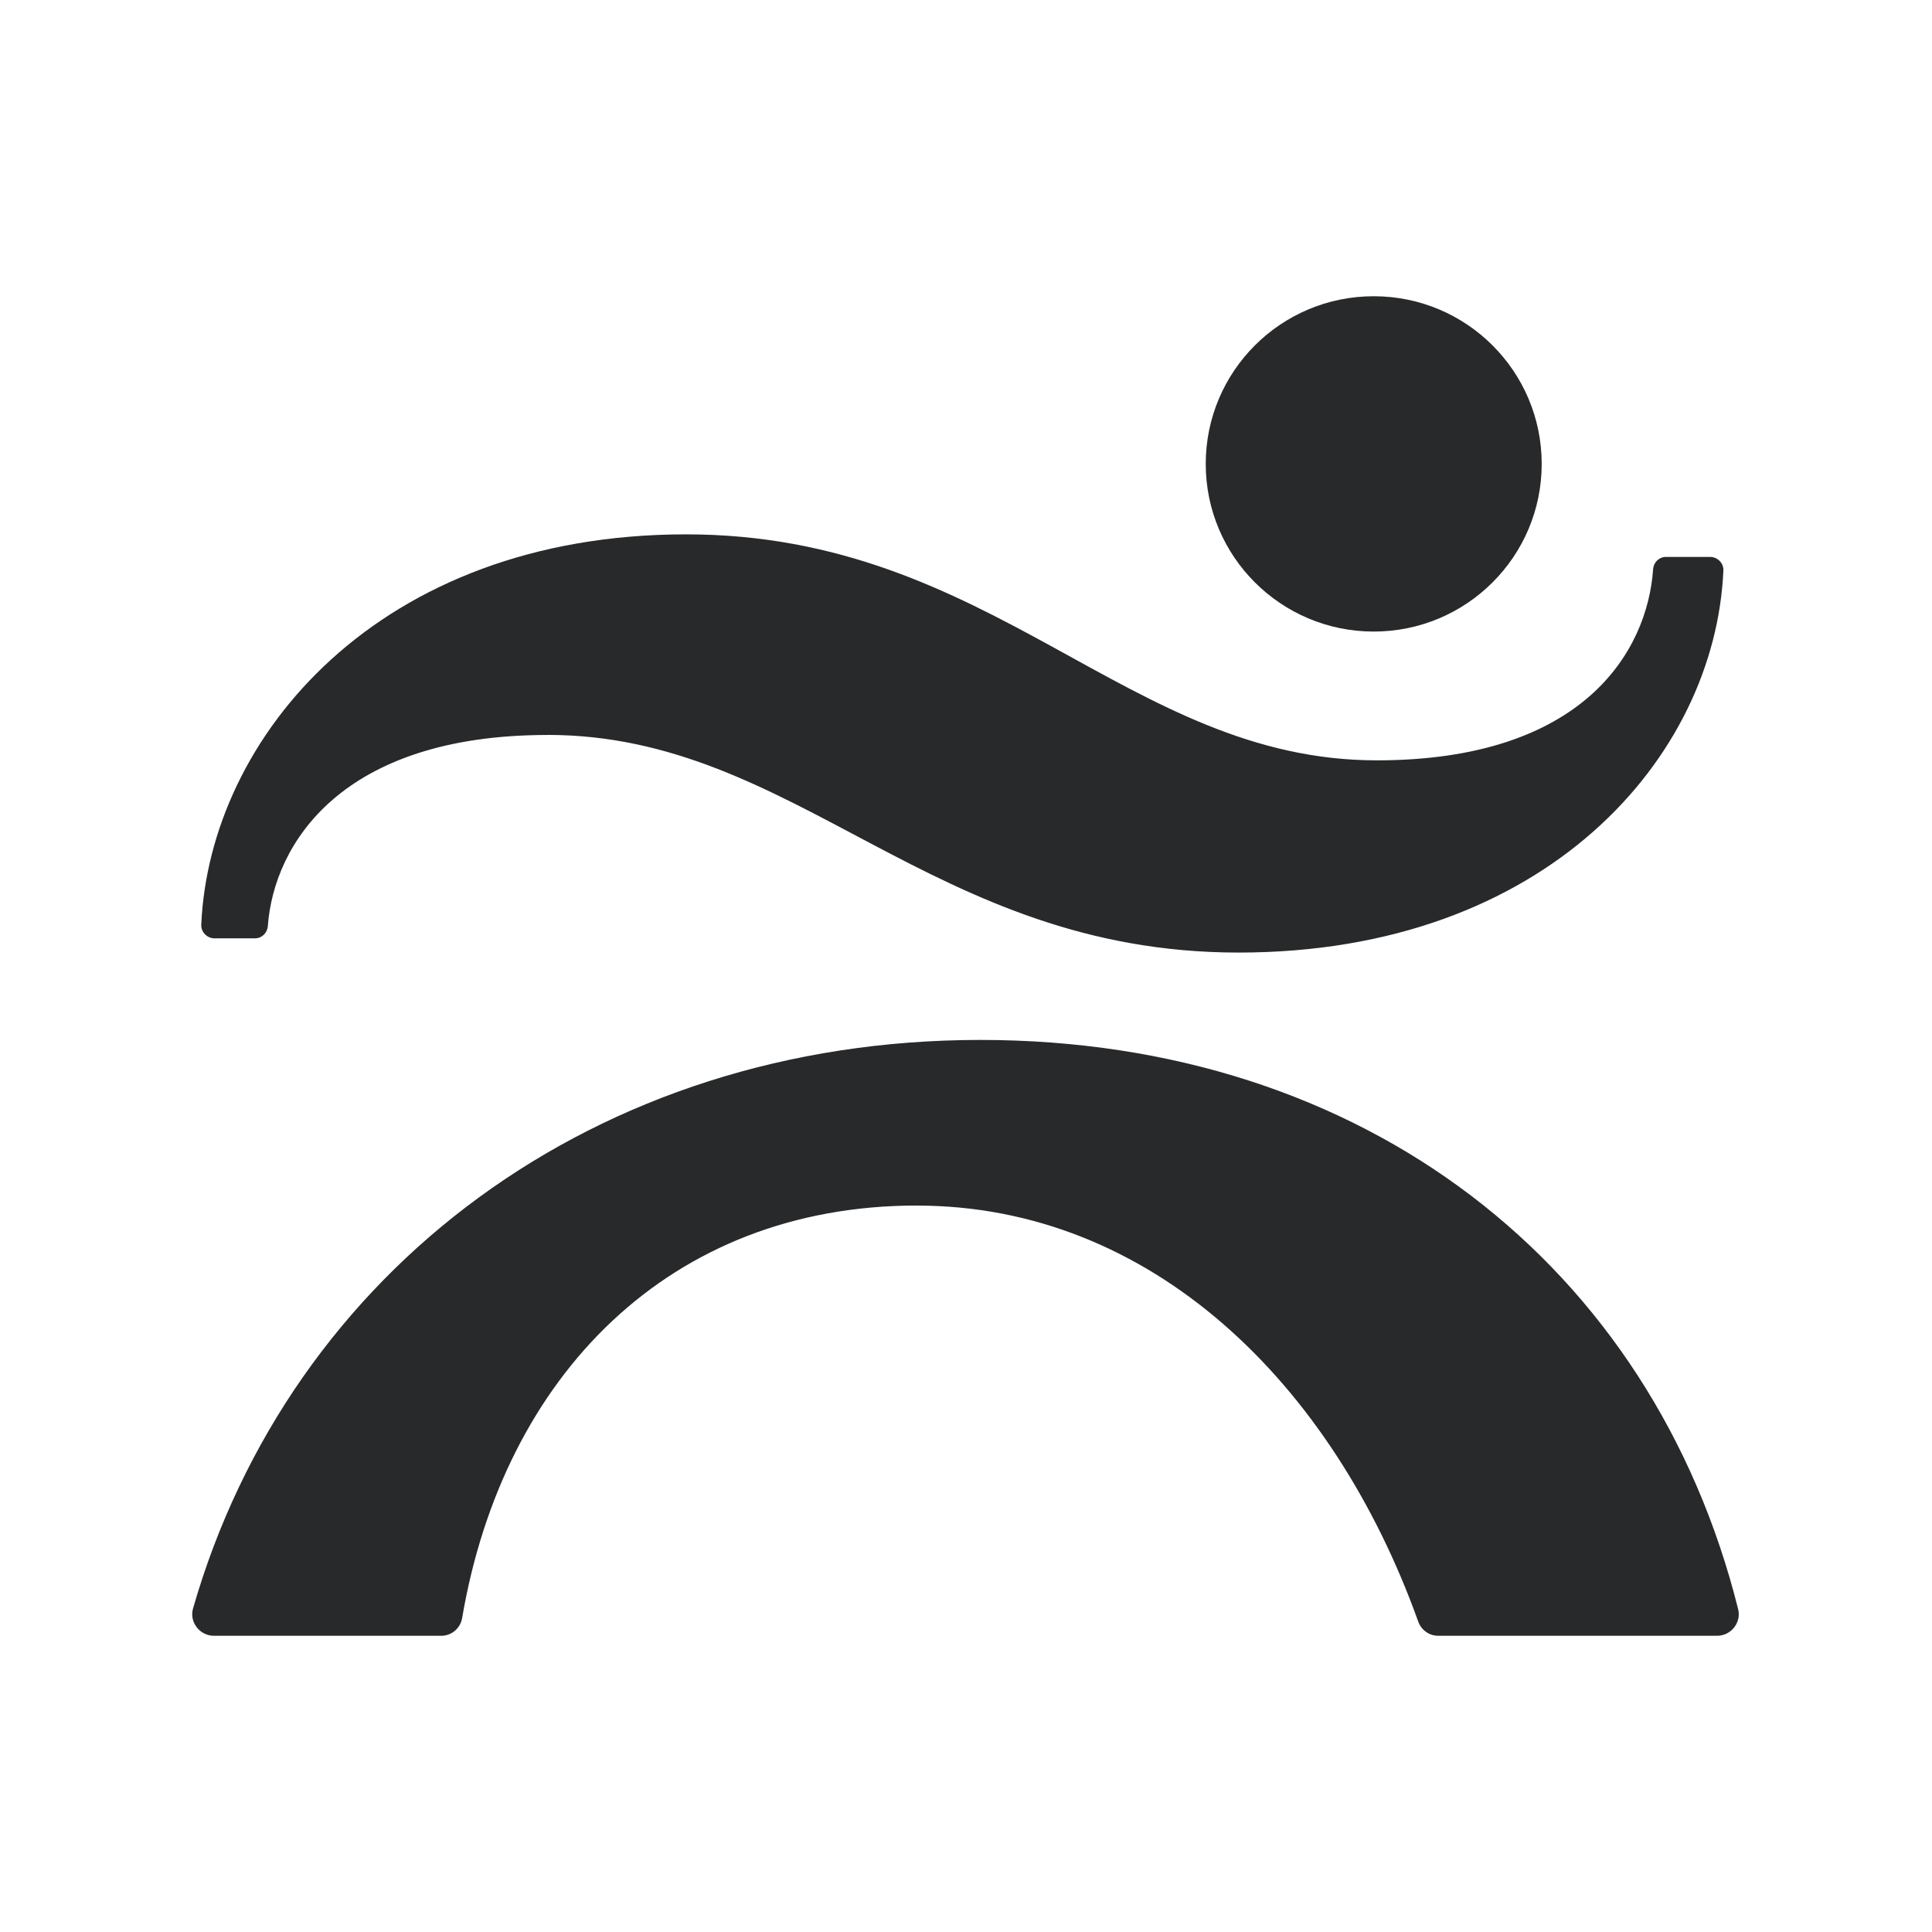
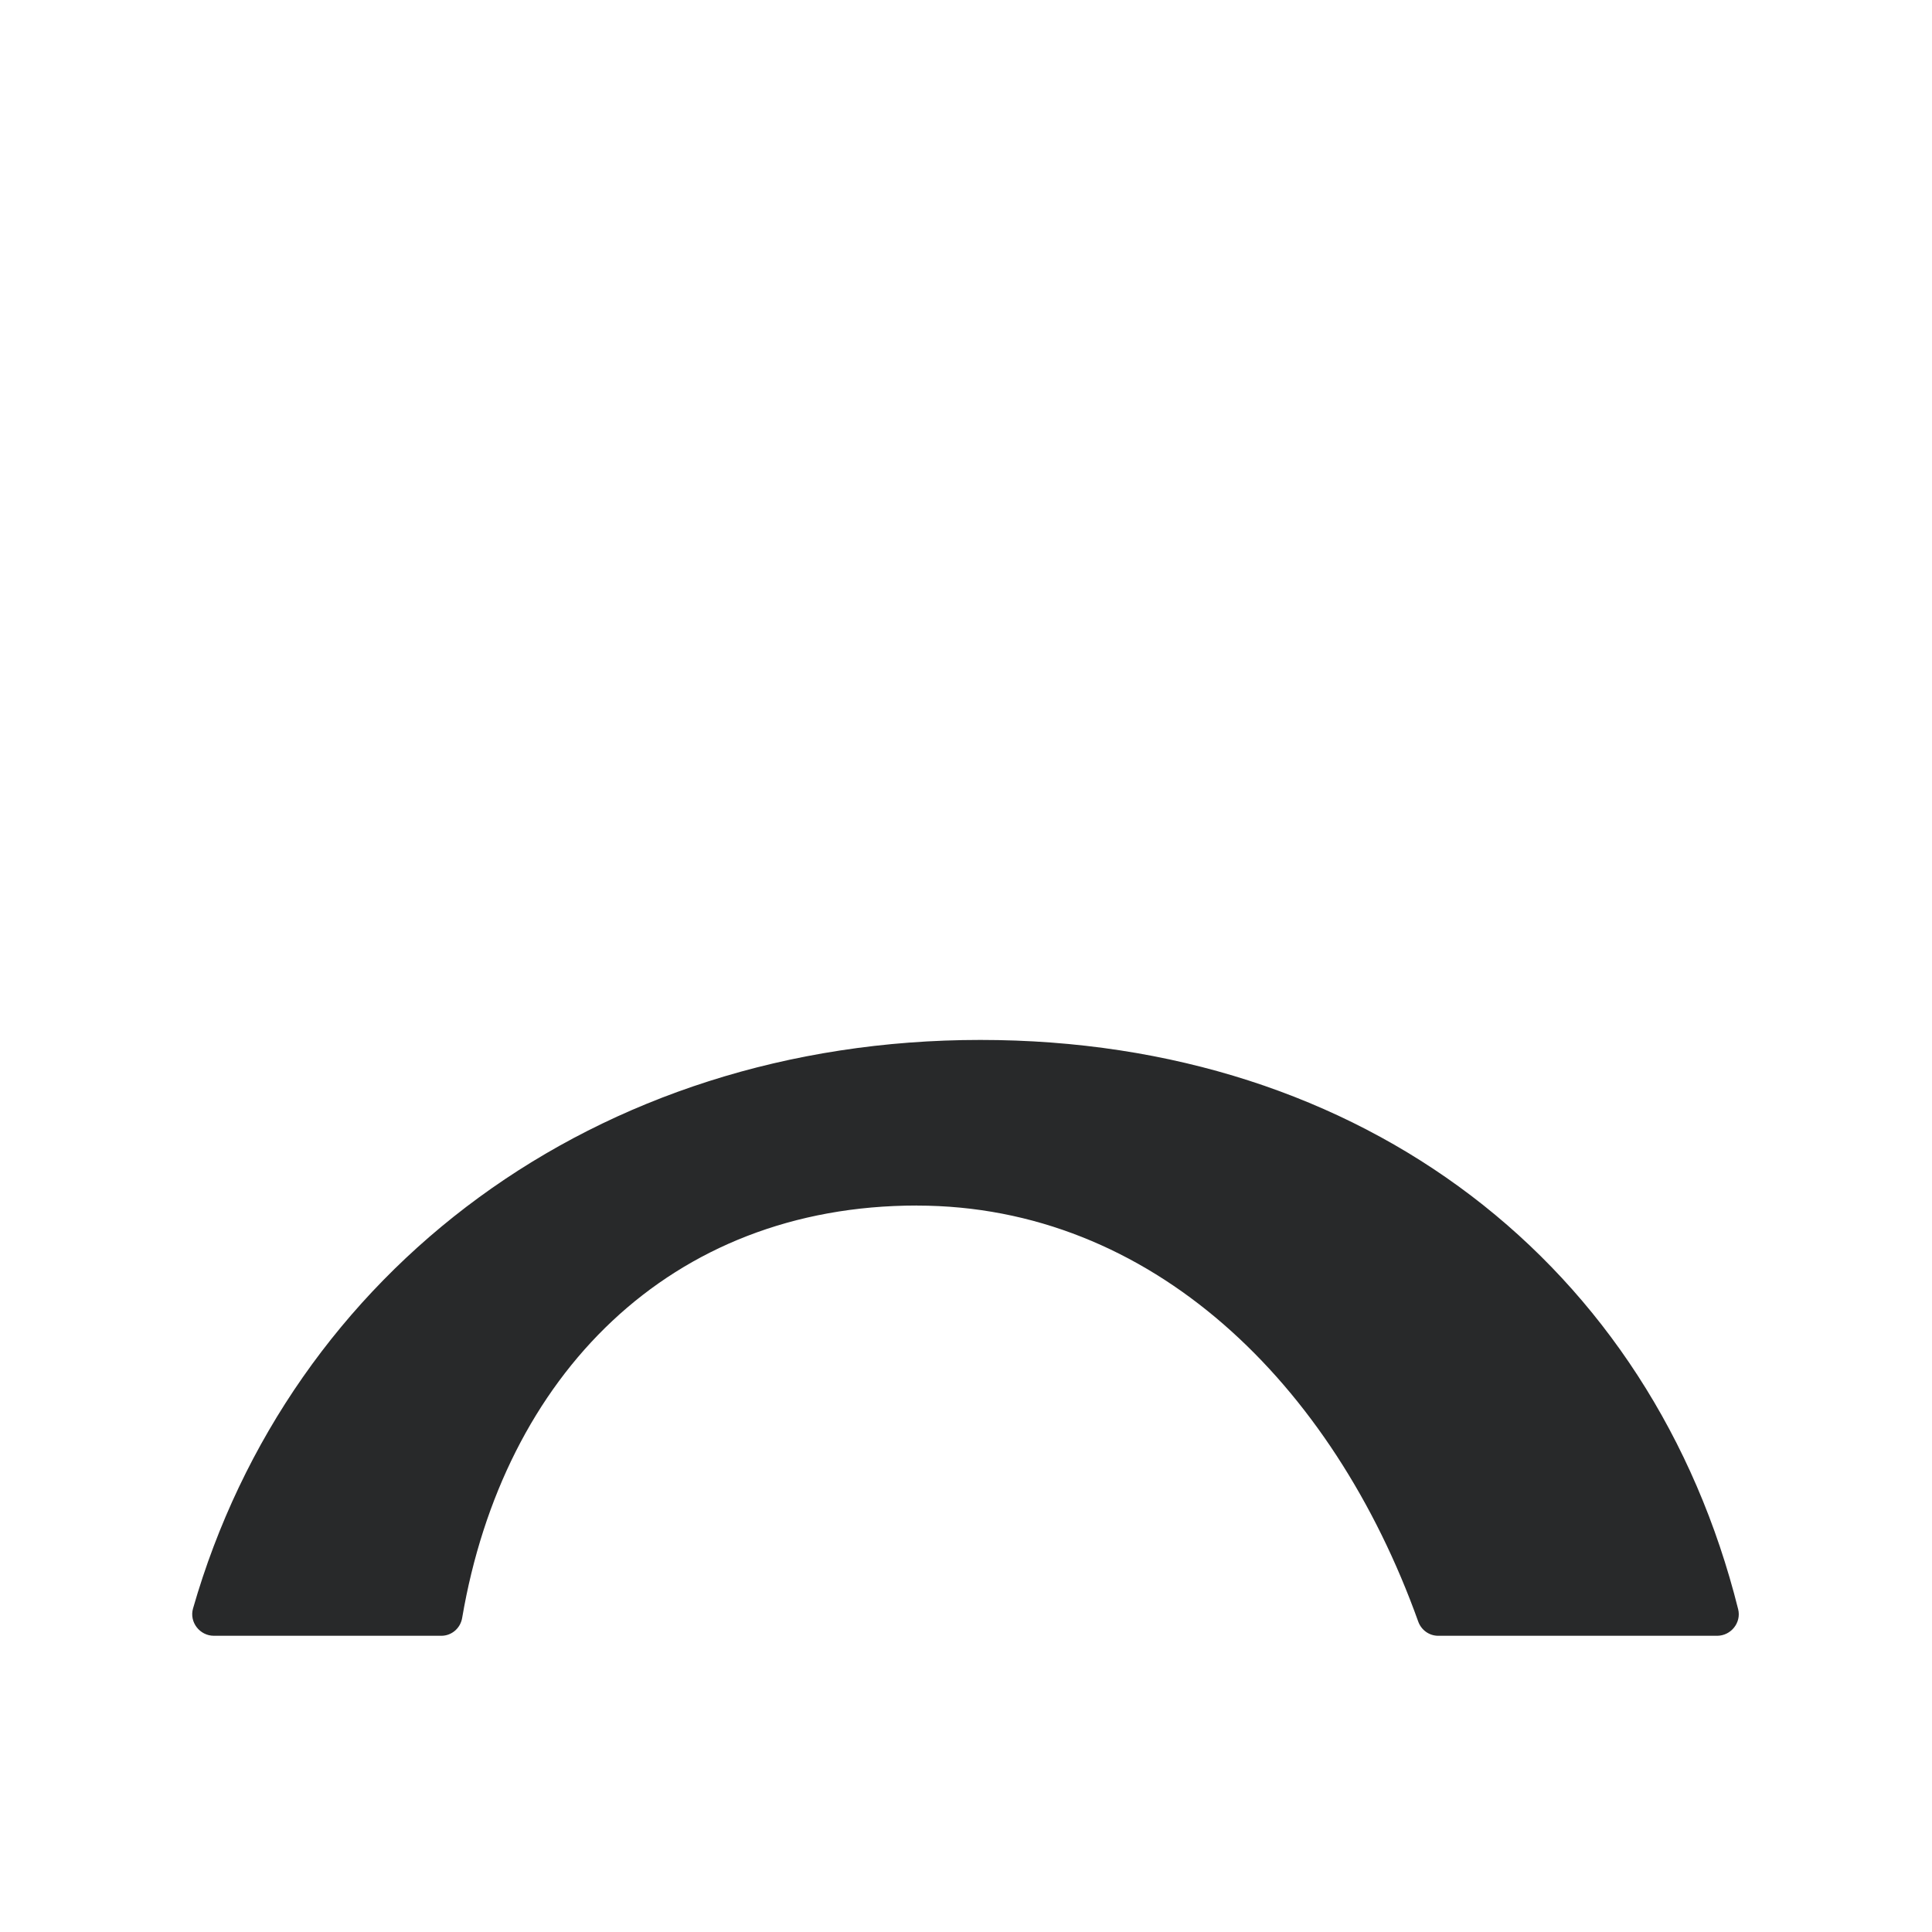
<svg xmlns="http://www.w3.org/2000/svg" version="1.1" width="105" height="105">
  <svg width="105" height="105" viewBox="0 0 105 105" fill="none">
-     <path d="M29.766 39.941C43.329 39.941 50.584 51.77 67.314 51.77C84.043 51.77 93.217 41.148 93.662 31.005C93.681 30.602 93.342 30.267 92.939 30.267H90.543C90.166 30.267 89.868 30.561 89.843 30.938C89.532 35.395 86.058 41.323 74.827 41.323C61.271 41.323 54.019 29.041 37.286 29.041C20.554 29.041 11.383 40.085 10.938 50.26C10.922 50.662 11.258 50.997 11.661 50.997H13.855C14.233 50.997 14.527 50.703 14.556 50.33C14.885 45.873 18.542 39.944 29.763 39.944L29.766 39.941Z" fill="#28292A" />
-     <path d="M74.659 34.324C79.701 34.324 83.788 30.244 83.788 25.212C83.788 20.179 79.701 16.1 74.659 16.1C69.617 16.1 65.529 20.179 65.529 25.212C65.529 30.244 69.617 34.324 74.659 34.324Z" fill="#28292A" />
    <path d="M49.832 65.521C62.554 65.521 72.428 75.153 77.079 88.132C77.246 88.591 77.674 88.901 78.164 88.901H93.32C94.075 88.901 94.647 88.186 94.465 87.458C89.804 68.797 74.178 56.518 53.277 56.518C32.376 56.518 15.768 69.049 10.49 87.42C10.279 88.157 10.855 88.901 11.626 88.901H23.986C24.552 88.901 25.026 88.486 25.118 87.927C27.358 74.777 36.394 65.518 49.832 65.518V65.521Z" fill="#28292A" />
  </svg>
  <style>@media (prefers-color-scheme: light) { :root { filter: none; } }
@media (prefers-color-scheme: dark) { :root { filter: none; } path { fill: #ffffff; } }
</style>
</svg>